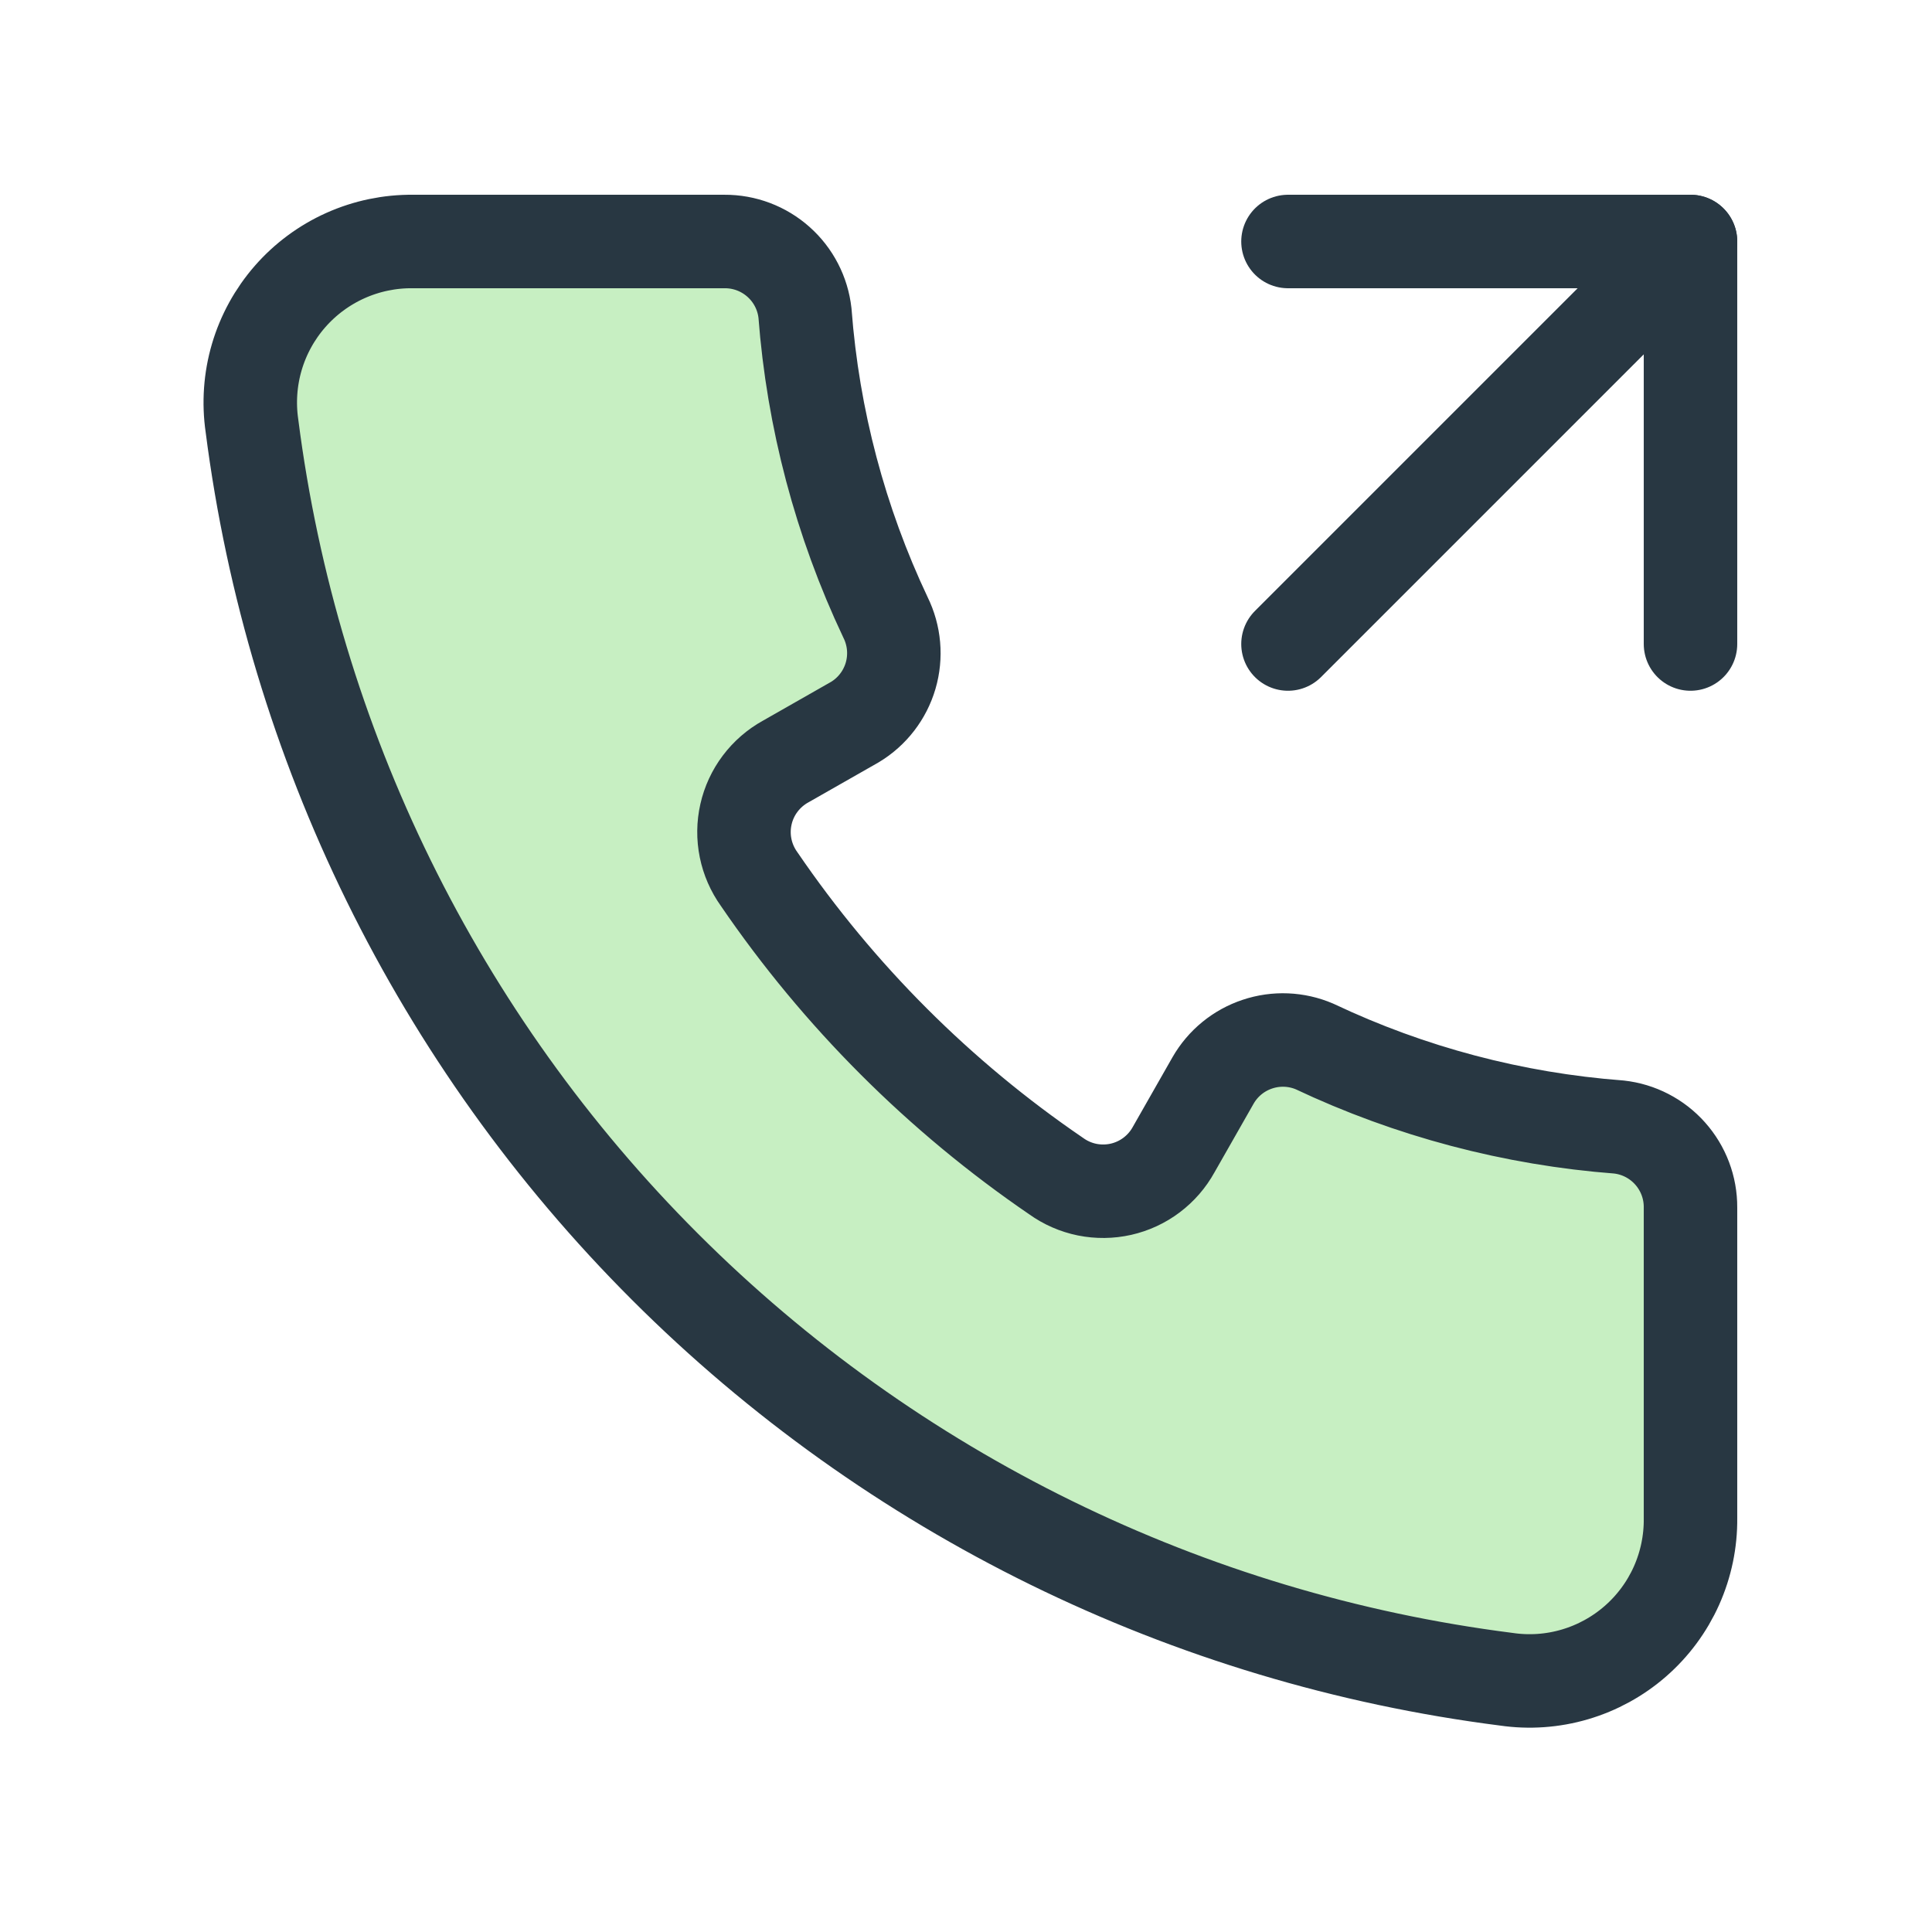
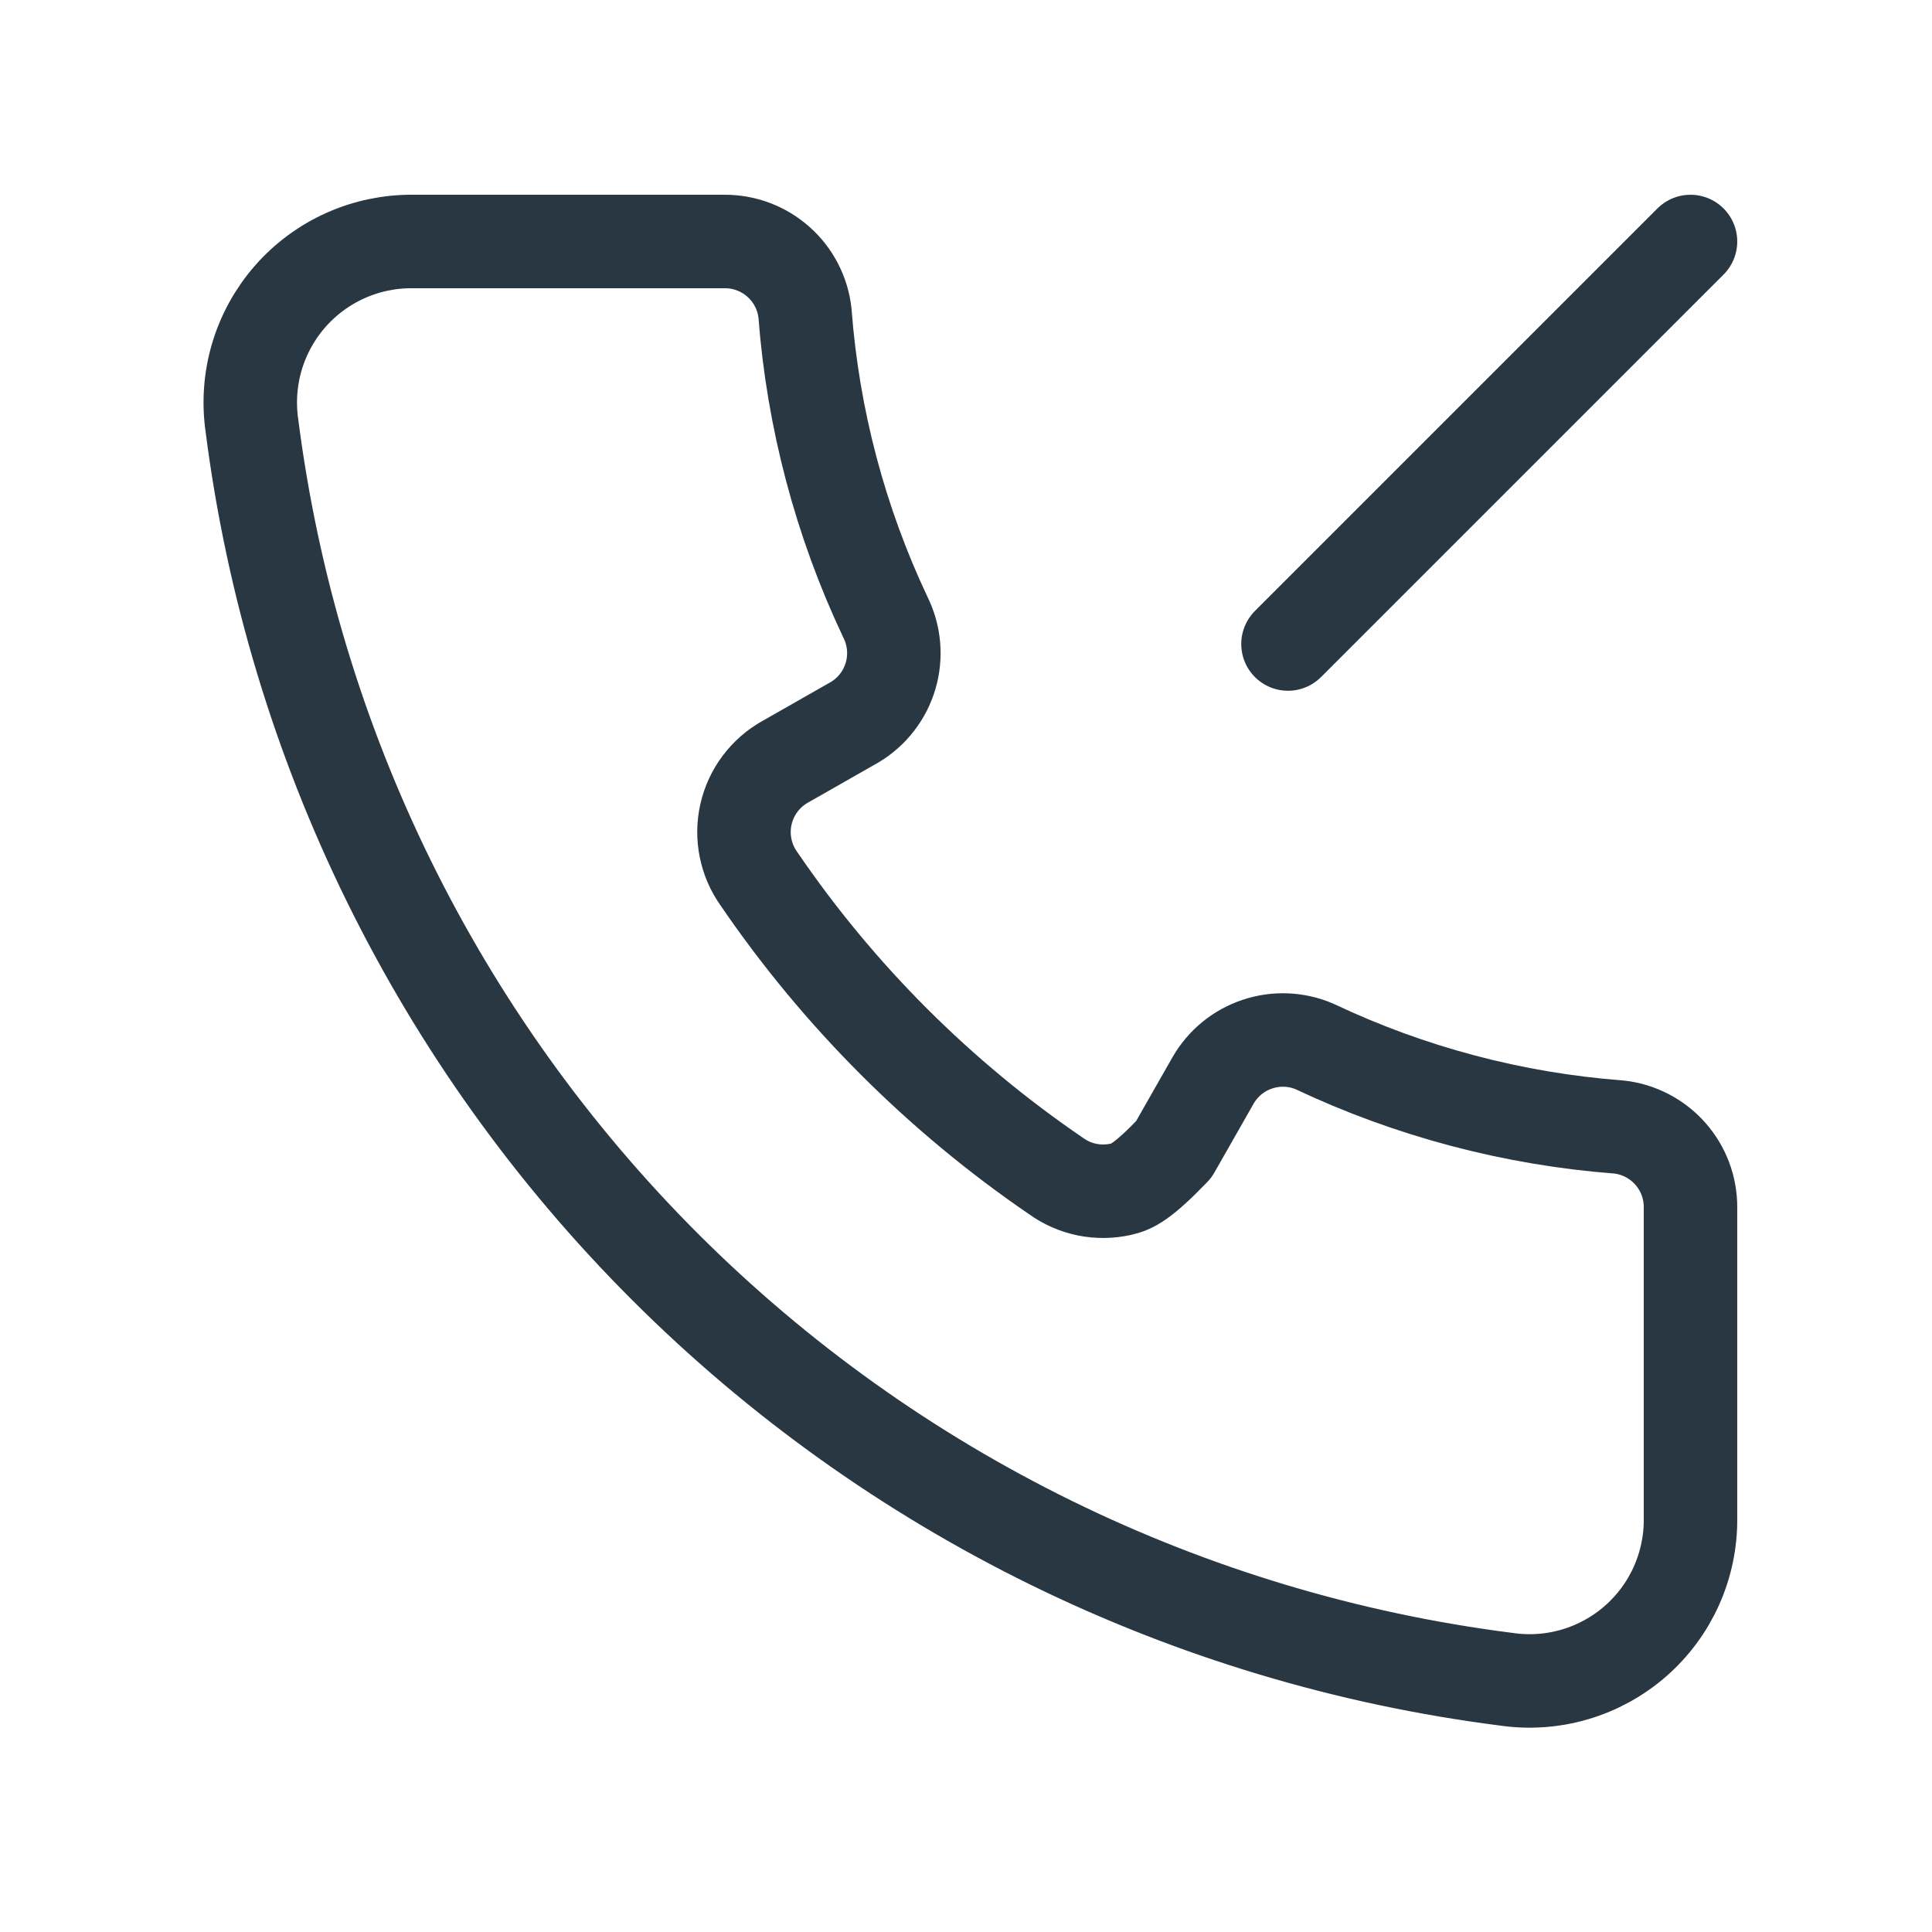
<svg xmlns="http://www.w3.org/2000/svg" width="62" height="62" viewBox="0 0 62 62" fill="none">
-   <path d="M54.25 38.75V48.903C54.258 49.649 54.104 50.388 53.798 51.069C53.493 51.751 53.044 52.358 52.482 52.849C51.92 53.34 51.258 53.703 50.542 53.914C49.826 54.124 49.072 54.178 48.334 54.069C38.096 52.754 28.587 48.07 21.304 40.755C14.022 33.44 9.38 23.91 8.111 13.666C8.003 12.93 8.056 12.178 8.265 11.464C8.474 10.75 8.835 10.089 9.323 9.528C9.812 8.966 10.415 8.516 11.093 8.209C11.771 7.903 12.508 7.746 13.252 7.75H23.25C23.888 7.746 24.506 7.979 24.983 8.404C25.46 8.828 25.763 9.414 25.833 10.049C26.089 13.435 26.965 16.745 28.416 19.814C28.665 20.396 28.692 21.048 28.492 21.648C28.292 22.248 27.879 22.753 27.331 23.069L25.11 24.335C24.789 24.511 24.51 24.753 24.29 25.045C24.071 25.337 23.915 25.673 23.835 26.029C23.754 26.386 23.75 26.755 23.823 27.113C23.896 27.471 24.044 27.81 24.257 28.107C26.813 31.851 30.046 35.084 33.79 37.639C34.086 37.853 34.425 38.001 34.783 38.073C35.141 38.146 35.511 38.142 35.867 38.062C36.224 37.981 36.559 37.826 36.851 37.606C37.143 37.386 37.385 37.107 37.561 36.787L38.827 34.565C39.162 34.01 39.693 33.601 40.315 33.419C40.937 33.237 41.605 33.296 42.185 33.583C45.255 35.035 48.565 35.91 51.95 36.167C52.585 36.237 53.172 36.54 53.596 37.017C54.021 37.494 54.254 38.111 54.25 38.75Z" fill="#C7EFC2" />
-   <path d="M54.25 20.667V7.75H41.333" stroke="#283742" stroke-width="3" stroke-linecap="round" stroke-linejoin="round" />
-   <path d="M54.25 7.75L41.333 20.667M51.951 36.167C48.565 35.91 45.255 35.035 42.186 33.583C41.605 33.334 40.952 33.307 40.352 33.508C39.752 33.707 39.247 34.12 38.931 34.668L37.665 36.89C37.489 37.21 37.247 37.489 36.955 37.709C36.663 37.929 36.328 38.084 35.971 38.165C35.615 38.245 35.245 38.249 34.887 38.177C34.529 38.104 34.19 37.956 33.893 37.742C30.15 35.187 26.917 31.954 24.361 28.21C24.148 27.913 24 27.575 23.927 27.216C23.854 26.858 23.858 26.489 23.939 26.132C24.019 25.776 24.174 25.441 24.394 25.149C24.614 24.857 24.893 24.614 25.213 24.438L27.435 23.172C27.99 22.838 28.399 22.307 28.581 21.685C28.763 21.063 28.704 20.395 28.417 19.814C26.965 16.745 26.09 13.435 25.833 10.049C25.763 9.414 25.46 8.828 24.983 8.404C24.506 7.979 23.889 7.746 23.25 7.75H13.253C12.506 7.742 11.767 7.896 11.086 8.201C10.405 8.506 9.797 8.956 9.306 9.518C8.815 10.08 8.452 10.742 8.241 11.458C8.031 12.174 7.978 12.927 8.086 13.666C9.394 23.881 14.055 33.373 21.34 40.652C28.624 47.932 38.119 52.587 48.334 53.888C49.073 53.997 49.826 53.944 50.542 53.733C51.258 53.522 51.92 53.159 52.482 52.668C53.045 52.177 53.494 51.57 53.799 50.889C54.104 50.207 54.258 49.468 54.25 48.722V38.75C54.254 38.111 54.021 37.494 53.596 37.017C53.172 36.54 52.586 36.237 51.951 36.167Z" stroke="#283742" stroke-width="3" stroke-linecap="round" stroke-linejoin="round" />
+   <path d="M54.25 7.75L41.333 20.667M51.951 36.167C48.565 35.91 45.255 35.035 42.186 33.583C41.605 33.334 40.952 33.307 40.352 33.508C39.752 33.707 39.247 34.12 38.931 34.668L37.665 36.89C36.663 37.929 36.328 38.084 35.971 38.165C35.615 38.245 35.245 38.249 34.887 38.177C34.529 38.104 34.19 37.956 33.893 37.742C30.15 35.187 26.917 31.954 24.361 28.21C24.148 27.913 24 27.575 23.927 27.216C23.854 26.858 23.858 26.489 23.939 26.132C24.019 25.776 24.174 25.441 24.394 25.149C24.614 24.857 24.893 24.614 25.213 24.438L27.435 23.172C27.99 22.838 28.399 22.307 28.581 21.685C28.763 21.063 28.704 20.395 28.417 19.814C26.965 16.745 26.09 13.435 25.833 10.049C25.763 9.414 25.46 8.828 24.983 8.404C24.506 7.979 23.889 7.746 23.25 7.75H13.253C12.506 7.742 11.767 7.896 11.086 8.201C10.405 8.506 9.797 8.956 9.306 9.518C8.815 10.08 8.452 10.742 8.241 11.458C8.031 12.174 7.978 12.927 8.086 13.666C9.394 23.881 14.055 33.373 21.34 40.652C28.624 47.932 38.119 52.587 48.334 53.888C49.073 53.997 49.826 53.944 50.542 53.733C51.258 53.522 51.92 53.159 52.482 52.668C53.045 52.177 53.494 51.57 53.799 50.889C54.104 50.207 54.258 49.468 54.25 48.722V38.75C54.254 38.111 54.021 37.494 53.596 37.017C53.172 36.54 52.586 36.237 51.951 36.167Z" stroke="#283742" stroke-width="3" stroke-linecap="round" stroke-linejoin="round" />
</svg>